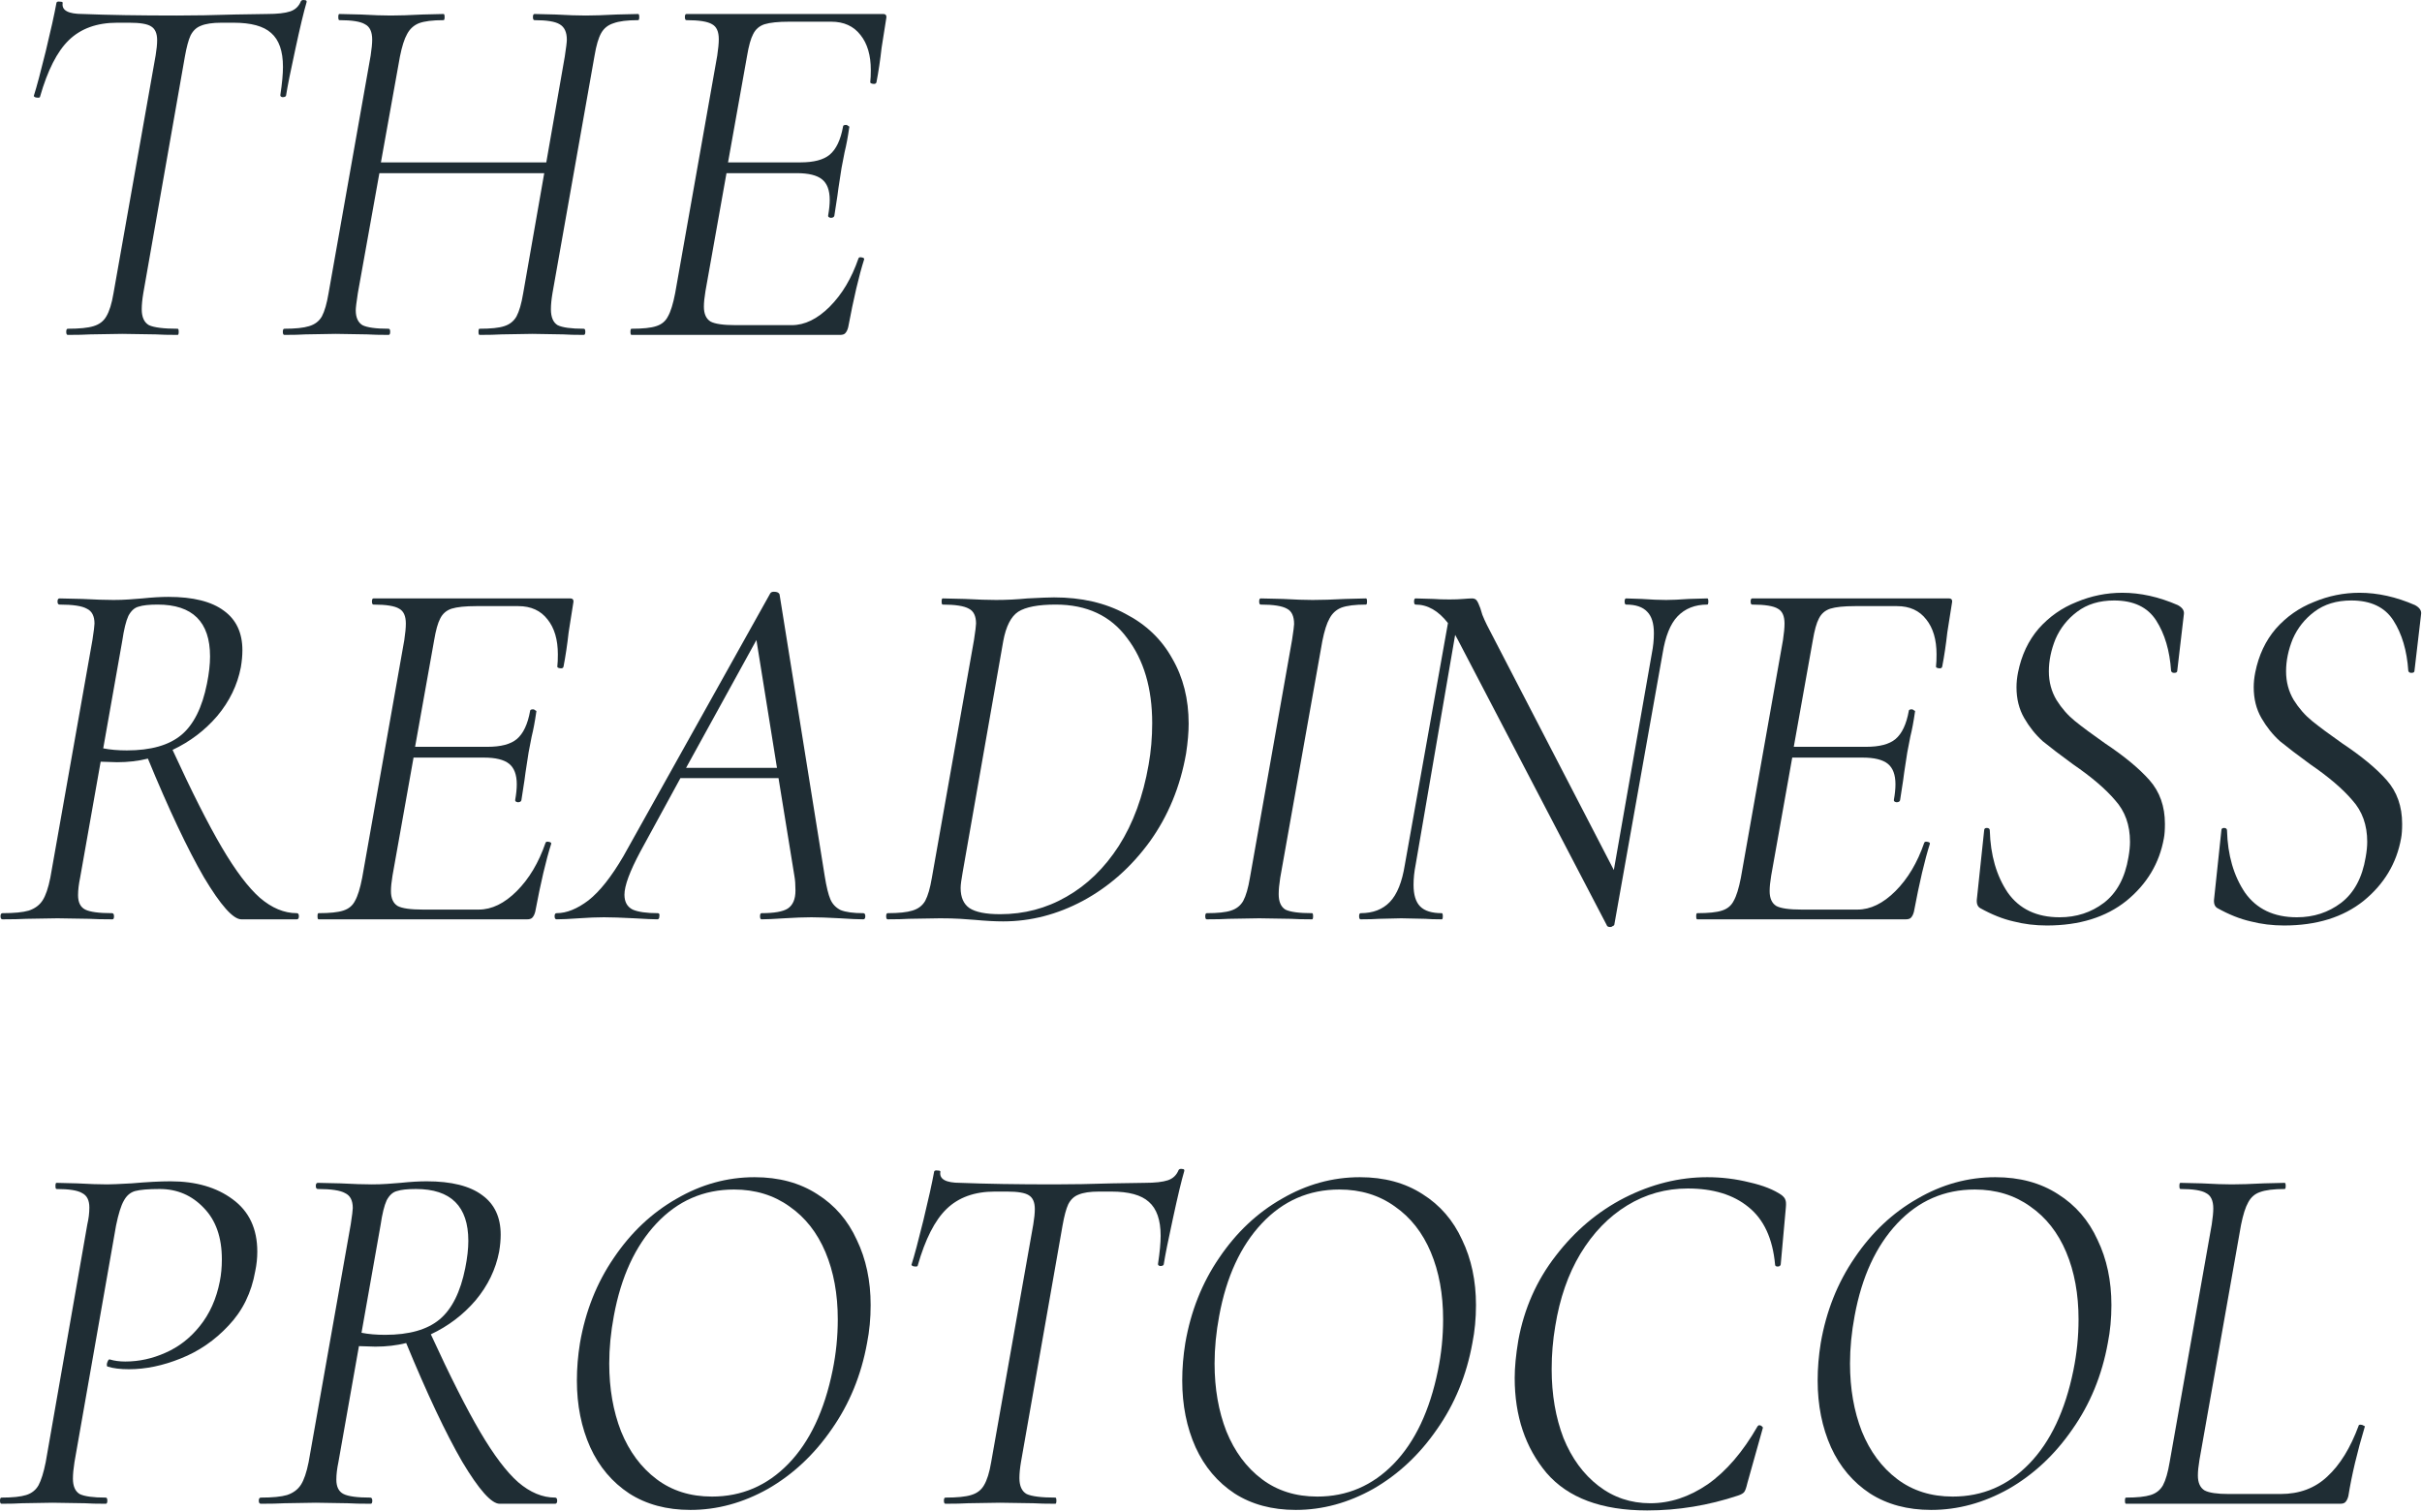
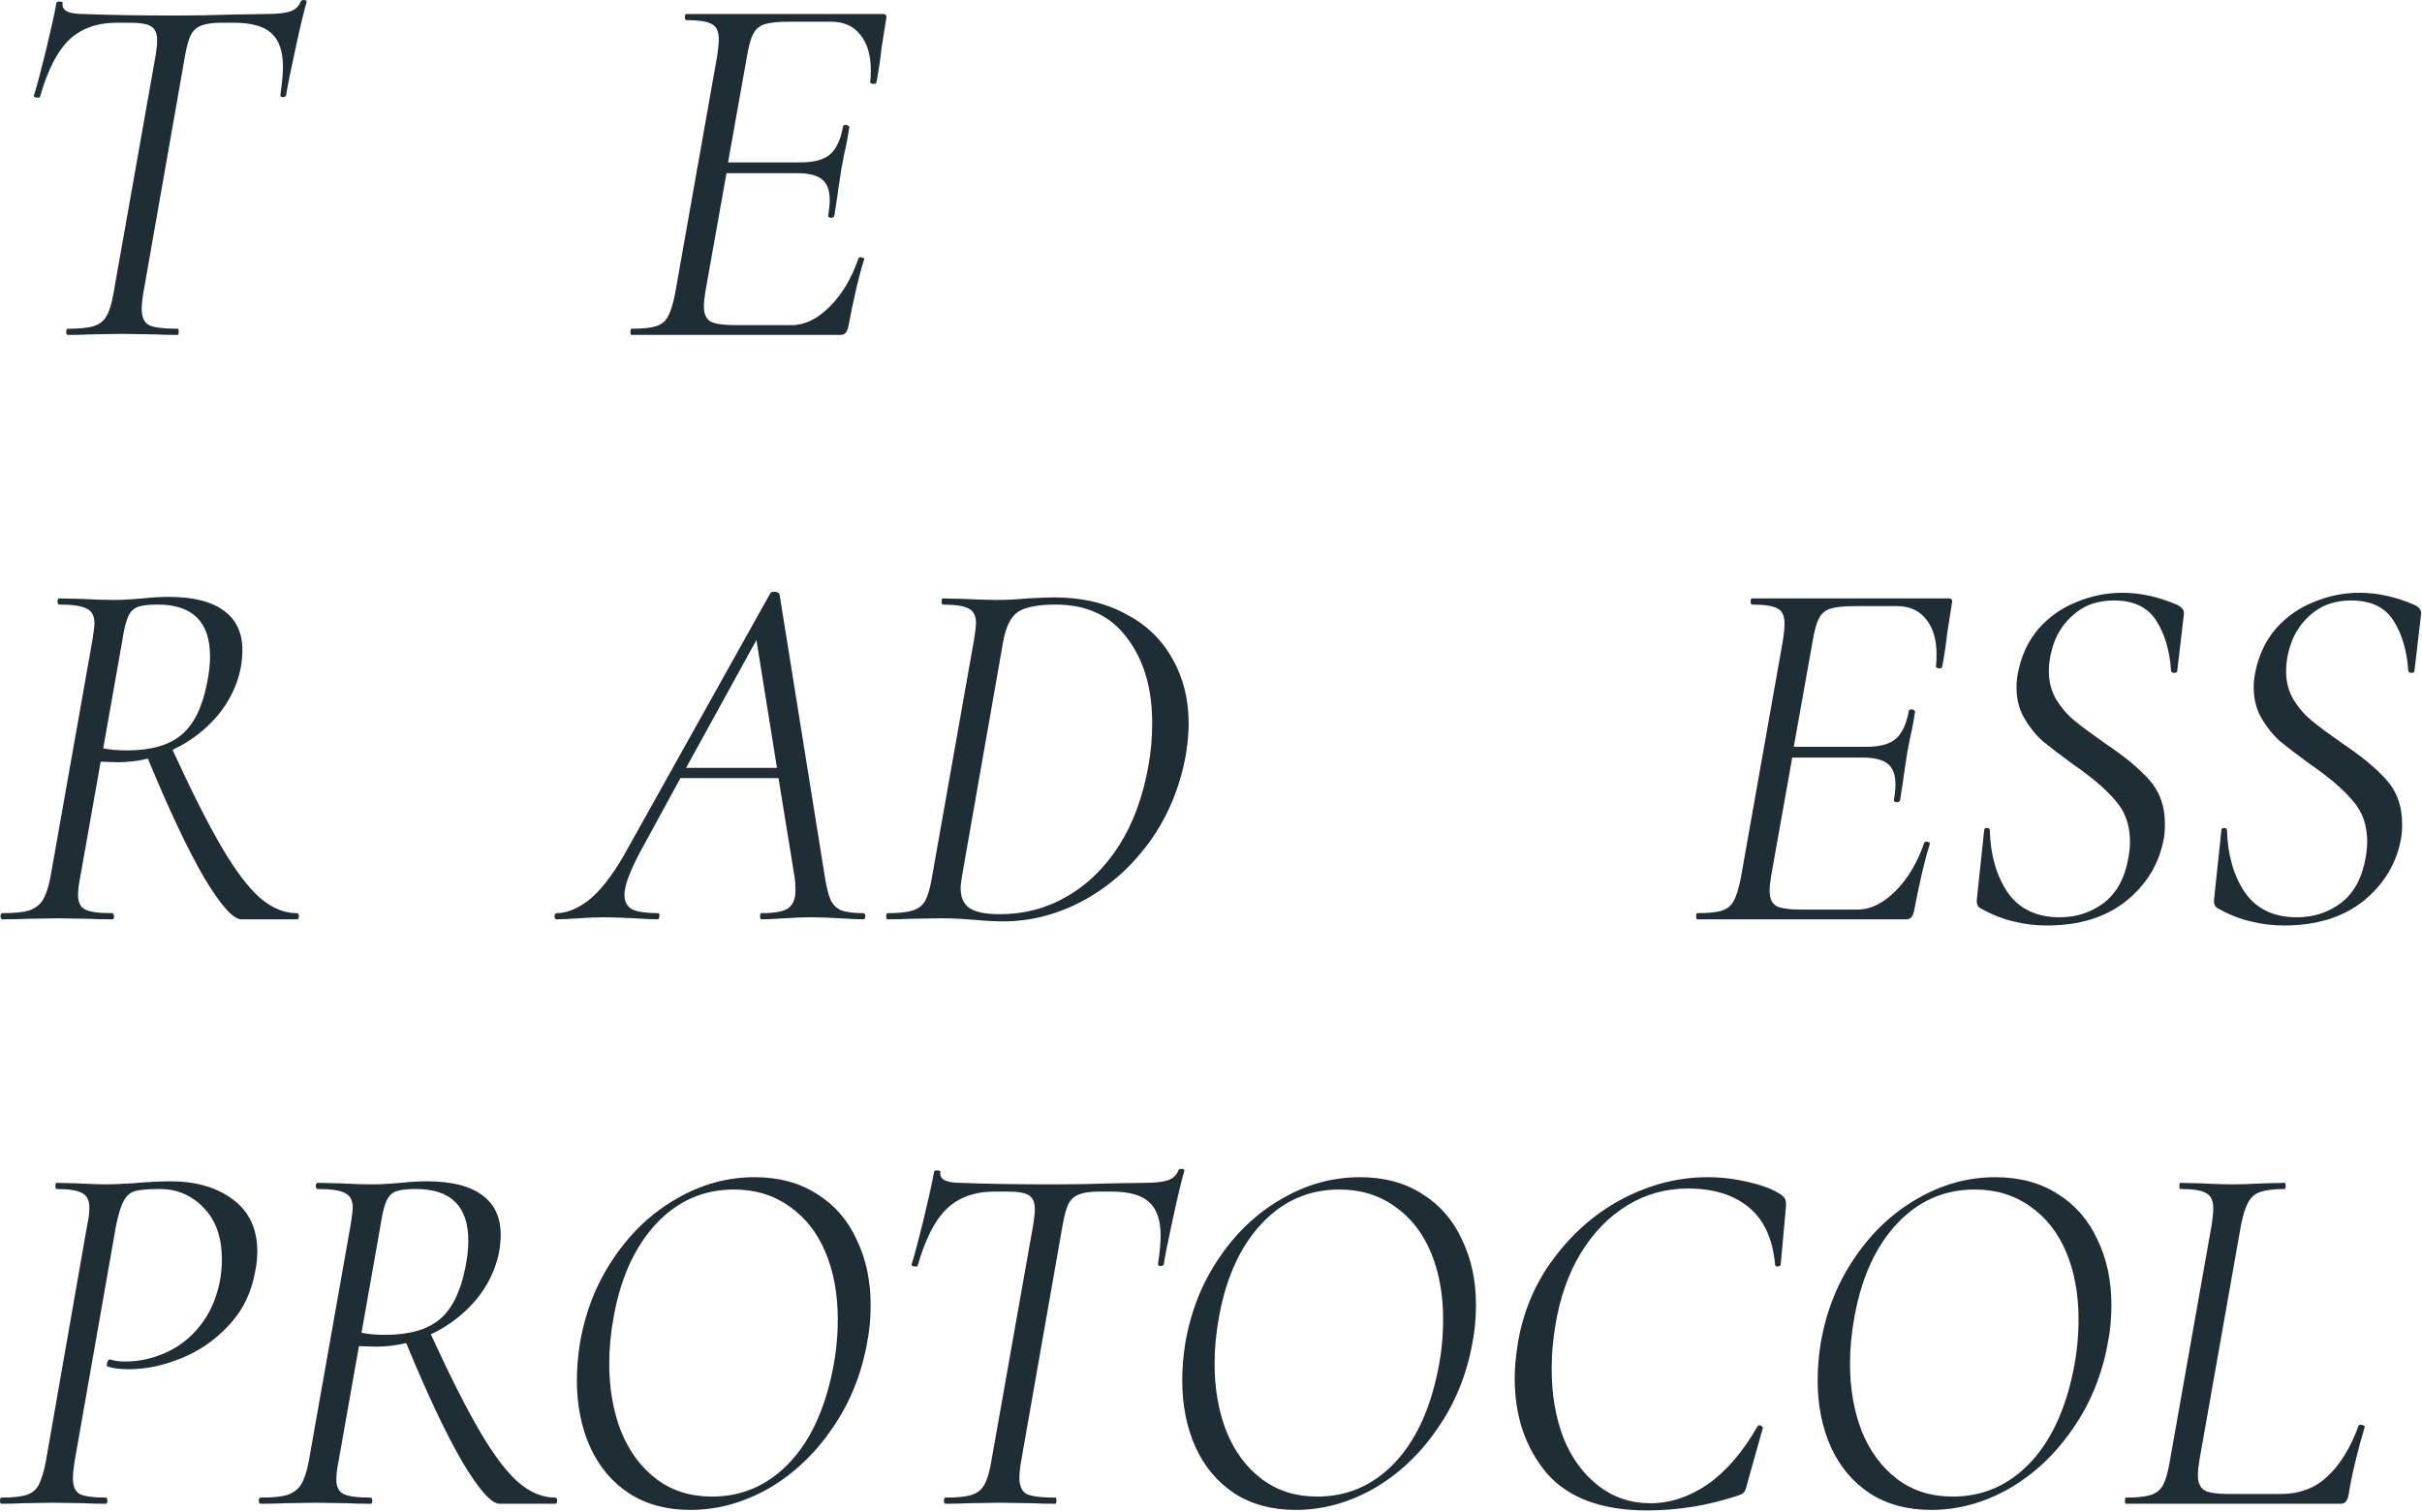
<svg xmlns="http://www.w3.org/2000/svg" width="900" height="562" viewBox="0 0 900 562" fill="none">
  <path d="M790.003 558.896C789.748 558.896 789.621 558.515 789.621 557.751C789.621 556.988 789.748 556.606 790.003 556.606C794.074 556.606 797.127 556.288 799.163 555.652C801.198 555.016 802.725 553.807 803.743 552.026C804.761 550.118 805.588 547.255 806.224 543.439L821.872 455.082C822.254 452.537 822.445 450.565 822.445 449.166C822.445 446.239 821.554 444.331 819.773 443.44C818.119 442.423 814.939 441.914 810.231 441.914C809.977 441.914 809.85 441.532 809.85 440.769C809.85 440.005 809.977 439.624 810.231 439.624L818.247 439.815C822.827 440.069 826.516 440.196 829.315 440.196C832.368 440.196 836.312 440.069 841.147 439.815L848.971 439.624C849.226 439.624 849.353 440.005 849.353 440.769C849.353 441.532 849.226 441.914 848.971 441.914C844.9 441.914 841.847 442.295 839.811 443.059C837.903 443.695 836.44 444.967 835.422 446.876C834.404 448.657 833.513 451.456 832.75 455.272L817.292 542.675C816.911 544.965 816.72 546.874 816.72 548.4C816.72 551.072 817.547 552.917 819.201 553.935C820.855 554.825 823.844 555.27 828.17 555.27H847.444C854.442 555.27 860.23 553.108 864.811 548.782C869.518 544.456 873.398 538.159 876.452 529.889C876.452 529.635 876.706 529.508 877.215 529.508C877.597 529.508 877.978 529.635 878.36 529.889C878.742 530.016 878.869 530.144 878.742 530.271C875.943 539.558 873.907 548.146 872.635 556.034C872.38 557.052 871.999 557.815 871.49 558.324C871.108 558.706 870.472 558.896 869.581 558.896H790.003Z" fill="#1F2D34" />
  <path d="M717.604 561.187C708.825 561.187 701.255 559.151 694.894 555.08C688.533 550.881 683.698 545.156 680.39 537.905C677.083 530.526 675.429 522.256 675.429 513.096C675.429 508.516 675.81 503.872 676.574 499.165C678.609 487.333 682.808 476.773 689.169 467.486C695.53 458.071 703.291 450.756 712.451 445.54C721.611 440.196 731.28 437.525 741.458 437.525C750.491 437.525 758.252 439.624 764.74 443.822C771.228 447.894 776.127 453.555 779.434 460.807C782.869 467.931 784.587 476.01 784.587 485.043C784.587 490.005 784.142 494.712 783.251 499.165C781.088 511.124 776.699 521.811 770.083 531.225C763.595 540.64 755.707 548.019 746.42 553.362C737.132 558.578 727.527 561.187 717.604 561.187ZM725.619 556.225C736.687 556.225 746.165 552.154 754.053 544.011C761.941 535.869 767.412 524.292 770.465 509.279C771.737 503.045 772.373 496.748 772.373 490.386C772.373 480.972 770.847 472.639 767.793 465.387C764.74 458.135 760.287 452.474 754.435 448.402C748.583 444.204 741.712 442.105 733.825 442.105C722.502 442.105 712.896 446.303 705.008 454.7C697.12 463.097 691.841 474.547 689.169 489.05C688.024 495.157 687.451 501.073 687.451 506.798C687.451 516.086 688.914 524.482 691.841 531.989C694.894 539.495 699.283 545.411 705.008 549.736C710.733 554.062 717.603 556.225 725.619 556.225Z" fill="#1F2D34" />
  <path d="M612.087 561.377C595.167 561.377 582.699 556.734 574.683 547.446C566.796 538.032 562.852 526.264 562.852 512.142C562.852 508.198 563.297 503.554 564.187 498.211C566.35 486.379 570.994 475.883 578.118 466.723C585.243 457.435 593.767 450.247 603.69 445.158C613.741 440.069 623.983 437.525 634.415 437.525C639.759 437.525 644.975 438.161 650.064 439.433C655.153 440.578 659.16 442.168 662.086 444.204C662.85 444.84 663.295 445.413 663.422 445.922C663.677 446.43 663.74 447.385 663.613 448.784L661.705 469.967C661.577 470.476 661.196 470.73 660.56 470.73C659.924 470.73 659.605 470.476 659.605 469.967C658.715 460.298 655.407 453.173 649.682 448.593C644.084 444.013 636.578 441.723 627.163 441.723C619.021 441.723 611.515 443.822 604.645 448.021C597.775 452.219 591.986 458.199 587.279 465.959C582.699 473.593 579.582 482.562 577.928 492.867C577.037 498.083 576.592 503.427 576.592 508.897C576.592 518.312 578.055 526.836 580.981 534.469C584.034 541.976 588.36 547.892 593.958 552.217C599.556 556.543 605.981 558.706 613.232 558.706C620.611 558.706 627.736 556.352 634.606 551.645C641.476 546.81 647.646 539.622 653.117 530.08C653.372 529.826 653.562 529.699 653.69 529.699C654.071 529.699 654.389 529.826 654.644 530.08C655.025 530.335 655.153 530.589 655.025 530.844L649.3 551.263C648.919 552.917 648.537 553.998 648.155 554.507C647.774 555.016 647.01 555.461 645.865 555.843C634.797 559.533 623.537 561.377 612.087 561.377Z" fill="#1F2D34" />
  <path d="M481.483 561.187C472.705 561.187 465.135 559.151 458.774 555.08C452.413 550.881 447.578 545.156 444.27 537.905C440.963 530.526 439.309 522.256 439.309 513.096C439.309 508.516 439.69 503.872 440.454 499.165C442.489 487.333 446.688 476.773 453.049 467.486C459.41 458.071 467.171 450.756 476.331 445.54C485.491 440.196 495.16 437.525 505.338 437.525C514.371 437.525 522.131 439.624 528.62 443.822C535.108 447.894 540.006 453.555 543.314 460.807C546.749 467.931 548.467 476.01 548.467 485.043C548.467 490.005 548.022 494.712 547.131 499.165C544.968 511.124 540.579 521.811 533.963 531.225C527.475 540.64 519.587 548.019 510.3 553.362C501.012 558.578 491.407 561.187 481.483 561.187ZM489.499 556.225C500.567 556.225 510.045 552.154 517.933 544.011C525.821 535.869 531.292 524.292 534.345 509.279C535.617 503.045 536.253 496.748 536.253 490.386C536.253 480.972 534.727 472.639 531.673 465.387C528.62 458.135 524.167 452.474 518.315 448.402C512.462 444.204 505.592 442.105 497.704 442.105C486.382 442.105 476.776 446.303 468.888 454.7C461 463.097 455.721 474.547 453.049 489.05C451.904 495.157 451.331 501.073 451.331 506.798C451.331 516.086 452.794 524.482 455.721 531.989C458.774 539.495 463.163 545.411 468.888 549.736C474.613 554.062 481.483 556.225 489.499 556.225Z" fill="#1F2D34" />
  <path d="M351.327 558.896C350.945 558.896 350.754 558.515 350.754 557.751C350.754 556.988 350.945 556.606 351.327 556.606C355.653 556.606 358.833 556.288 360.869 555.652C363.032 555.016 364.622 553.807 365.64 552.026C366.785 550.118 367.675 547.255 368.311 543.439L383.96 455.081C384.342 452.791 384.532 450.883 384.532 449.356C384.532 446.812 383.769 445.094 382.242 444.204C380.843 443.313 378.171 442.868 374.227 442.868H369.647C362.141 442.868 356.162 445.031 351.709 449.356C347.383 453.555 343.821 460.552 341.022 470.348C341.022 470.603 340.767 470.73 340.258 470.73C339.877 470.73 339.495 470.666 339.113 470.539C338.732 470.285 338.605 470.094 338.732 469.967C339.75 466.786 341.213 461.315 343.121 453.555C345.029 445.667 346.365 439.624 347.129 435.425C347.256 435.044 347.701 434.916 348.464 435.044C349.228 435.044 349.546 435.234 349.419 435.616C349.037 438.288 351.518 439.624 356.861 439.624C366.276 440.005 377.917 440.196 391.784 440.196C398.273 440.196 405.461 440.069 413.349 439.815L425.371 439.624C429.188 439.624 432.051 439.306 433.959 438.67C435.867 438.033 437.203 436.761 437.967 434.853C438.221 434.471 438.666 434.344 439.302 434.471C439.939 434.471 440.193 434.726 440.066 435.235C439.048 438.67 437.649 444.522 435.867 452.791C434.086 460.934 432.941 466.659 432.432 469.967C432.305 470.348 431.86 470.539 431.096 470.539C430.46 470.412 430.206 470.094 430.333 469.585C430.969 465.387 431.287 461.952 431.287 459.28C431.287 453.428 429.824 449.229 426.898 446.685C424.099 444.14 419.455 442.868 412.967 442.868H408.387C405.079 442.868 402.535 443.25 400.754 444.013C399.1 444.649 397.827 445.858 396.937 447.639C396.173 449.293 395.474 451.901 394.838 455.463L379.38 543.439C378.998 545.729 378.807 547.701 378.807 549.355C378.807 552.281 379.698 554.253 381.479 555.27C383.387 556.161 386.95 556.606 392.166 556.606C392.42 556.606 392.548 556.988 392.548 557.751C392.548 558.515 392.42 558.896 392.166 558.896C388.731 558.896 385.996 558.833 383.96 558.705L371.556 558.515L359.724 558.705C357.688 558.833 354.889 558.896 351.327 558.896Z" fill="#1F2D34" />
  <path d="M256.543 561.187C247.764 561.187 240.194 559.151 233.833 555.08C227.472 550.881 222.637 545.156 219.33 537.905C216.022 530.526 214.368 522.256 214.368 513.096C214.368 508.516 214.75 503.872 215.513 499.165C217.549 487.333 221.747 476.773 228.108 467.486C234.469 458.071 242.23 450.756 251.39 445.54C260.55 440.196 270.219 437.525 280.397 437.525C289.43 437.525 297.191 439.624 303.679 443.822C310.168 447.894 315.066 453.555 318.374 460.807C321.809 467.931 323.526 476.01 323.526 485.043C323.526 490.005 323.081 494.712 322.19 499.165C320.028 511.124 315.638 521.811 309.023 531.225C302.534 540.64 294.646 548.019 285.359 553.362C276.072 558.578 266.466 561.187 256.543 561.187ZM264.558 556.225C275.626 556.225 285.105 552.154 292.992 544.011C300.88 535.869 306.351 524.292 309.404 509.279C310.677 503.045 311.313 496.748 311.313 490.386C311.313 480.972 309.786 472.639 306.733 465.387C303.679 458.135 299.226 452.474 293.374 448.402C287.522 444.204 280.652 442.105 272.764 442.105C261.441 442.105 251.835 446.303 243.948 454.7C236.06 463.097 230.78 474.547 228.108 489.05C226.963 495.157 226.391 501.073 226.391 506.798C226.391 516.086 227.854 524.482 230.78 531.989C233.833 539.495 238.222 545.411 243.948 549.736C249.673 554.062 256.543 556.225 264.558 556.225Z" fill="#1F2D34" />
  <path d="M206.28 556.607C206.789 556.607 207.044 556.988 207.044 557.752C207.044 558.515 206.789 558.897 206.28 558.897H185.67C182.617 558.897 177.973 553.68 171.739 543.248C165.632 532.688 158.698 517.994 150.938 499.165C147.375 500.055 143.559 500.501 139.488 500.501L133.381 500.31L125.747 543.439C125.238 545.856 124.984 548.019 124.984 549.927C124.984 552.599 125.875 554.38 127.656 555.271C129.437 556.161 132.745 556.607 137.579 556.607C138.088 556.607 138.343 556.988 138.343 557.752C138.343 558.515 138.152 558.897 137.77 558.897C134.081 558.897 131.218 558.833 129.182 558.706L117.351 558.515L105.71 558.706C103.547 558.833 100.621 558.897 96.931 558.897C96.422 558.897 96.168 558.515 96.168 557.752C96.168 556.988 96.422 556.607 96.931 556.607C101.257 556.607 104.501 556.289 106.664 555.652C108.954 554.889 110.671 553.617 111.816 551.836C112.961 550.055 113.915 547.256 114.679 543.439L130.327 455.082C130.836 451.774 131.091 449.738 131.091 448.975C131.091 446.176 130.137 444.331 128.228 443.441C126.447 442.423 123.076 441.914 118.114 441.914C117.605 441.914 117.351 441.532 117.351 440.769C117.351 440.006 117.605 439.624 118.114 439.624L126.511 439.815C131.345 440.069 135.226 440.197 138.152 440.197C140.187 440.197 142.096 440.133 143.877 440.006C145.785 439.878 147.439 439.751 148.838 439.624C152.528 439.242 155.772 439.052 158.571 439.052C167.731 439.052 174.601 440.769 179.181 444.204C183.762 447.512 186.052 452.41 186.052 458.898C186.052 460.807 185.861 462.906 185.479 465.196C184.207 471.812 181.281 477.855 176.701 483.326C172.121 488.669 166.586 492.867 160.098 495.921C167.222 511.442 173.329 523.528 178.418 532.18C183.507 540.831 188.214 547.065 192.54 550.881C196.993 554.698 201.573 556.607 206.28 556.607ZM134.335 495.348C136.879 495.857 139.806 496.112 143.113 496.112C152.019 496.112 158.762 494.203 163.342 490.386C167.922 486.57 171.103 480.209 172.884 471.303C173.647 467.486 174.029 464.115 174.029 461.189C174.029 448.339 167.54 441.914 154.564 441.914C151.383 441.914 149.029 442.169 147.503 442.677C145.976 443.059 144.704 444.204 143.686 446.112C142.795 448.021 142.032 451.138 141.396 455.463L134.335 495.348Z" fill="#1F2D34" />
  <path d="M0.572 558.897C0.191 558.897 -0 558.515 -0 557.752C-0 556.988 0.191 556.607 0.572 556.607C4.643 556.607 7.697 556.289 9.732 555.652C11.768 555.016 13.295 553.808 14.312 552.027C15.33 550.118 16.221 547.256 16.984 543.439L32.442 455.082C32.951 452.919 33.205 450.82 33.205 448.784C33.205 446.112 32.315 444.331 30.534 443.441C28.88 442.423 25.699 441.914 20.992 441.914C20.737 441.914 20.61 441.532 20.61 440.769C20.61 440.006 20.737 439.624 20.992 439.624L28.625 439.815C33.205 440.069 36.958 440.197 39.885 440.197C41.284 440.197 44.274 440.069 48.854 439.815C54.706 439.306 59.541 439.052 63.357 439.052C72.772 439.052 80.469 441.278 86.448 445.731C92.555 450.184 95.609 456.672 95.609 465.196C95.609 467.613 95.354 470.031 94.845 472.448C93.446 480.463 90.138 487.206 84.922 492.677C79.833 498.147 73.917 502.218 67.174 504.89C60.558 507.562 54.134 508.898 47.9 508.898C44.719 508.898 42.111 508.579 40.075 507.943C39.821 507.943 39.694 507.689 39.694 507.18C39.694 506.798 39.821 506.353 40.075 505.844C40.33 505.335 40.584 505.144 40.839 505.272C42.493 505.781 44.401 506.035 46.564 506.035C51.653 506.035 56.614 504.954 61.449 502.791C66.411 500.628 70.673 497.32 74.235 492.867C77.924 488.287 80.405 482.753 81.678 476.265C82.186 473.72 82.441 470.985 82.441 468.059C82.441 459.916 80.215 453.555 75.762 448.975C71.309 444.268 65.838 441.914 59.35 441.914C55.151 441.914 52.098 442.169 50.19 442.677C48.408 443.186 47.009 444.395 45.991 446.303C44.974 448.084 44.019 451.138 43.129 455.463L27.671 543.439C27.289 545.856 27.099 547.892 27.099 549.546C27.099 552.345 27.925 554.253 29.579 555.271C31.36 556.161 34.605 556.607 39.312 556.607C39.694 556.607 39.885 556.988 39.885 557.752C39.885 558.515 39.694 558.897 39.312 558.897C36.004 558.897 33.396 558.833 31.488 558.706L19.465 558.515L8.206 558.706C6.297 558.833 3.753 558.897 0.572 558.897Z" fill="#1F2D34" />
  <path d="M848.727 343.975C844.402 343.975 840.267 343.466 836.323 342.448C832.379 341.557 828.244 339.903 823.919 337.486C822.901 336.85 822.519 335.641 822.774 333.86L825.445 308.67C825.445 308.034 825.763 307.716 826.399 307.716C827.163 307.716 827.544 308.034 827.544 308.67C827.799 317.83 830.025 325.527 834.224 331.761C838.549 337.868 844.974 340.921 853.498 340.921C859.732 340.921 865.203 339.14 869.91 335.578C874.745 331.888 877.798 326.227 879.07 318.593C879.452 316.431 879.643 314.522 879.643 312.868C879.643 306.634 877.798 301.482 874.108 297.411C870.546 293.212 865.33 288.759 858.46 284.052C853.753 280.617 850 277.754 847.201 275.464C844.529 273.047 842.239 270.185 840.331 266.877C838.422 263.569 837.468 259.752 837.468 255.427C837.468 253.646 837.659 251.801 838.04 249.892C839.313 243.531 841.857 238.124 845.674 233.671C849.618 229.218 854.325 225.911 859.796 223.748C865.266 221.458 870.928 220.313 876.78 220.313C883.523 220.313 890.393 221.839 897.39 224.893C899.044 225.783 899.808 226.865 899.681 228.137L897.2 249.32C897.2 249.829 896.818 250.083 896.055 250.083C895.419 250.083 895.037 249.829 894.91 249.32C894.401 241.814 892.556 235.58 889.375 230.618C886.195 225.656 880.979 223.175 873.727 223.175C868.256 223.175 863.676 224.575 859.987 227.374C856.424 230.045 853.753 233.417 851.972 237.488C850.318 241.559 849.491 245.567 849.491 249.511C849.491 253.455 850.445 257.017 852.353 260.198C854.262 263.251 856.552 265.859 859.223 268.022C861.895 270.185 865.584 272.92 870.292 276.228C877.544 281.062 883.078 285.642 886.895 289.968C890.711 294.294 892.62 299.701 892.62 306.189C892.62 308.479 892.492 310.26 892.238 311.532C890.584 320.82 885.94 328.581 878.307 334.814C870.673 340.921 860.814 343.975 848.727 343.975Z" fill="#1F2D34" />
  <path d="M760.578 343.975C756.253 343.975 752.118 343.466 748.174 342.448C744.23 341.557 740.095 339.903 735.77 337.486C734.752 336.85 734.37 335.641 734.625 333.86L737.296 308.67C737.296 308.034 737.614 307.716 738.251 307.716C739.014 307.716 739.396 308.034 739.396 308.67C739.65 317.83 741.876 325.527 746.075 331.761C750.4 337.868 756.825 340.921 765.349 340.921C771.583 340.921 777.054 339.14 781.761 335.578C786.596 331.888 789.649 326.227 790.921 318.593C791.303 316.431 791.494 314.522 791.494 312.868C791.494 306.634 789.649 301.482 785.96 297.411C782.397 293.212 777.181 288.759 770.311 284.052C765.604 280.617 761.851 277.754 759.052 275.464C756.38 273.047 754.09 270.185 752.182 266.877C750.273 263.569 749.319 259.752 749.319 255.427C749.319 253.646 749.51 251.801 749.892 249.892C751.164 243.531 753.708 238.124 757.525 233.671C761.469 229.218 766.176 225.911 771.647 223.748C777.118 221.458 782.779 220.313 788.631 220.313C795.374 220.313 802.244 221.839 809.242 224.893C810.895 225.783 811.659 226.865 811.532 228.137L809.051 249.32C809.051 249.829 808.669 250.083 807.906 250.083C807.27 250.083 806.888 249.829 806.761 249.32C806.252 241.814 804.407 235.58 801.227 230.618C798.046 225.656 792.83 223.175 785.578 223.175C780.107 223.175 775.527 224.575 771.838 227.374C768.275 230.045 765.604 233.417 763.823 237.488C762.169 241.559 761.342 245.567 761.342 249.511C761.342 253.455 762.296 257.017 764.204 260.198C766.113 263.251 768.403 265.859 771.074 268.022C773.746 270.185 777.436 272.92 782.143 276.228C789.395 281.062 794.929 285.642 798.746 289.968C802.562 294.294 804.471 299.701 804.471 306.189C804.471 308.479 804.343 310.26 804.089 311.532C802.435 320.82 797.791 328.581 790.158 334.814C782.525 340.921 772.665 343.975 760.578 343.975Z" fill="#1F2D34" />
  <path d="M724.188 222.412C725.206 222.412 725.587 222.985 725.333 224.13L723.615 235.007C723.106 239.587 722.47 243.849 721.707 247.793C721.58 248.302 721.134 248.493 720.371 248.366C719.608 248.239 719.29 247.984 719.417 247.603C719.544 246.585 719.608 245.122 719.608 243.213C719.608 237.743 718.336 233.417 715.791 230.236C713.247 226.929 709.621 225.275 704.913 225.275H689.265C685.194 225.275 682.14 225.593 680.105 226.229C678.196 226.865 676.797 228.074 675.906 229.855C675.016 231.509 674.252 234.244 673.616 238.061L666.555 277.564H693.463C698.425 277.564 702.051 276.61 704.341 274.701C706.758 272.666 708.412 269.167 709.303 264.205C709.303 263.824 709.684 263.633 710.448 263.633C710.702 263.633 710.956 263.76 711.211 264.015C711.593 264.142 711.72 264.333 711.593 264.587C711.084 268.149 710.511 271.203 709.875 273.747L708.73 279.663L707.585 287.106C707.585 287.487 707.076 290.922 706.058 297.411C705.931 297.92 705.486 298.174 704.722 298.174C703.959 298.047 703.641 297.729 703.768 297.22C704.15 295.057 704.341 293.149 704.341 291.495C704.341 287.933 703.387 285.388 701.478 283.861C699.57 282.335 696.453 281.571 692.127 281.571H665.983L658.159 325.464C657.777 327.754 657.586 329.662 657.586 331.189C657.586 333.861 658.413 335.705 660.067 336.723C661.721 337.614 664.838 338.059 669.418 338.059H690.219C695.053 338.059 699.761 335.769 704.341 331.189C708.921 326.609 712.483 320.629 715.028 313.25C715.155 312.869 715.537 312.741 716.173 312.869C716.936 312.996 717.254 313.25 717.127 313.632C715.218 319.611 713.246 328.008 711.211 338.822C710.956 339.84 710.575 340.603 710.066 341.112C709.684 341.494 709.048 341.685 708.158 341.685H630.678C630.424 341.685 630.296 341.303 630.296 340.54C630.296 339.776 630.424 339.395 630.678 339.395C634.876 339.395 637.93 339.077 639.838 338.441C641.874 337.804 643.337 336.596 644.227 334.815C645.245 333.034 646.136 330.171 646.899 326.227L662.548 237.87C662.929 235.325 663.12 233.29 663.12 231.763C663.12 228.964 662.293 227.12 660.639 226.229C658.985 225.211 655.805 224.702 651.098 224.702C650.716 224.702 650.525 224.321 650.525 223.557C650.525 222.794 650.716 222.412 651.098 222.412H724.188Z" fill="#1F2D34" />
-   <path d="M634.425 222.412C634.679 222.412 634.807 222.794 634.807 223.557C634.807 224.321 634.679 224.702 634.425 224.702C629.845 224.702 626.155 226.165 623.357 229.091C620.685 231.89 618.84 236.47 617.822 242.832L599.884 343.593C599.884 343.848 599.693 344.038 599.311 344.166C599.057 344.42 598.739 344.547 598.357 344.547C597.594 344.547 597.148 344.293 597.021 343.784L541.869 238.061L540.724 235.962L526.03 321.456C525.521 324.001 525.267 326.482 525.267 328.899C525.267 332.588 526.094 335.26 527.748 336.914C529.402 338.568 532.073 339.395 535.763 339.395C536.017 339.395 536.144 339.776 536.144 340.54C536.144 341.303 536.017 341.685 535.763 341.685C533.091 341.685 531.055 341.621 529.656 341.494L520.687 341.303L512.481 341.494C510.827 341.621 508.537 341.685 505.611 341.685C505.229 341.685 505.038 341.303 505.038 340.54C505.038 339.776 505.229 339.395 505.611 339.395C510.191 339.395 513.817 337.995 516.488 335.196C519.16 332.397 521.005 327.817 522.023 321.456L538.053 231.572C534.49 226.992 530.483 224.702 526.03 224.702C525.648 224.702 525.458 224.321 525.458 223.557C525.458 222.794 525.648 222.412 526.03 222.412L532.709 222.603C534.236 222.73 536.208 222.794 538.625 222.794C540.661 222.794 542.378 222.73 543.778 222.603C545.305 222.476 546.386 222.412 547.022 222.412C547.785 222.412 548.358 222.667 548.74 223.176C549.121 223.684 549.567 224.639 550.075 226.038C550.203 226.42 550.457 227.247 550.839 228.519C551.348 229.791 551.92 231.063 552.556 232.336L599.693 323.365L613.815 242.832C614.324 240.287 614.578 237.806 614.578 235.389C614.578 231.7 613.751 229.028 612.097 227.374C610.443 225.593 607.835 224.702 604.273 224.702C603.891 224.702 603.7 224.321 603.7 223.557C603.7 222.794 603.891 222.412 604.273 222.412L609.998 222.603C613.56 222.858 616.614 222.985 619.158 222.985C621.194 222.985 623.993 222.858 627.555 222.603L634.425 222.412Z" fill="#1F2D34" />
-   <path d="M448.436 341.685C448.054 341.685 447.863 341.303 447.863 340.54C447.863 339.776 448.054 339.395 448.436 339.395C452.507 339.395 455.497 339.077 457.405 338.441C459.441 337.804 460.967 336.596 461.985 334.815C463.003 332.906 463.83 330.044 464.466 326.227L480.115 237.87C480.623 234.562 480.878 232.59 480.878 231.954C480.878 229.028 479.987 227.12 478.206 226.229C476.425 225.211 473.181 224.702 468.474 224.702C468.092 224.702 467.901 224.321 467.901 223.557C467.901 222.794 468.092 222.412 468.474 222.412L476.68 222.603C481.26 222.858 484.949 222.985 487.748 222.985C491.056 222.985 495.127 222.858 499.962 222.603L507.595 222.412C507.849 222.412 507.977 222.794 507.977 223.557C507.977 224.321 507.849 224.702 507.595 224.702C503.524 224.702 500.47 225.084 498.435 225.847C496.527 226.611 495.063 227.946 494.046 229.855C493.028 231.636 492.137 234.435 491.374 238.252L475.725 326.227C475.344 328.644 475.153 330.68 475.153 332.334C475.153 335.133 475.98 337.041 477.634 338.059C479.415 338.949 482.723 339.395 487.557 339.395C487.812 339.395 487.939 339.776 487.939 340.54C487.939 341.303 487.812 341.685 487.557 341.685C484.249 341.685 481.641 341.621 479.733 341.494L467.901 341.303L456.642 341.494C454.733 341.621 451.998 341.685 448.436 341.685Z" fill="#1F2D34" />
  <path d="M372.806 342.448C369.752 342.448 366.19 342.257 362.119 341.875C360.719 341.748 358.938 341.621 356.775 341.493C354.613 341.366 352.132 341.303 349.333 341.303L337.692 341.493C335.783 341.621 333.175 341.684 329.867 341.684C329.486 341.684 329.295 341.303 329.295 340.539C329.295 339.776 329.486 339.394 329.867 339.394C333.939 339.394 336.992 339.076 339.028 338.44C341.19 337.804 342.781 336.595 343.798 334.814C344.816 332.906 345.643 330.043 346.279 326.227L361.928 237.869C362.437 234.562 362.691 232.526 362.691 231.763C362.691 228.964 361.801 227.119 360.02 226.228C358.238 225.211 354.994 224.702 350.287 224.702C350.032 224.702 349.905 224.32 349.905 223.557C349.905 222.793 350.032 222.412 350.287 222.412L358.493 222.602C363.327 222.857 367.208 222.984 370.134 222.984C373.951 222.984 377.831 222.793 381.775 222.412C386.609 222.157 389.917 222.03 391.698 222.03C401.876 222.03 410.718 224.066 418.225 228.137C425.858 232.081 431.647 237.615 435.591 244.739C439.662 251.737 441.697 259.816 441.697 268.976C441.697 272.156 441.379 275.846 440.743 280.044C438.58 292.385 434.064 303.326 427.194 312.868C420.324 322.283 412.054 329.598 402.385 334.814C392.843 339.903 382.984 342.448 372.806 342.448ZM371.661 339.776C380.566 339.776 388.772 337.613 396.278 333.287C403.912 328.962 410.4 322.664 415.744 314.395C421.087 305.998 424.777 295.947 426.812 284.243C427.703 279.281 428.148 274.128 428.148 268.785C428.148 255.808 425.031 245.248 418.797 237.106C412.69 228.836 403.848 224.702 392.271 224.702C385.782 224.702 381.139 225.592 378.34 227.373C375.668 229.155 373.823 232.78 372.806 238.251L357.73 324.127C357.221 326.926 356.966 328.898 356.966 330.043C356.966 333.478 358.048 335.959 360.21 337.486C362.5 339.013 366.317 339.776 371.661 339.776Z" fill="#1F2D34" />
  <path d="M320.78 339.394C321.289 339.394 321.544 339.776 321.544 340.539C321.544 341.303 321.289 341.684 320.78 341.684C318.872 341.684 316.009 341.557 312.193 341.303C307.612 341.048 304.05 340.921 301.506 340.921C298.834 340.921 295.463 341.048 291.391 341.303C287.575 341.557 284.776 341.684 282.995 341.684C282.613 341.684 282.422 341.303 282.422 340.539C282.422 339.776 282.613 339.394 282.995 339.394C287.702 339.394 290.946 338.822 292.727 337.677C294.636 336.405 295.59 334.178 295.59 330.998C295.59 328.835 295.463 327.054 295.208 325.654L289.292 289.204H252.842L237.957 316.494C234.013 323.873 232.041 329.216 232.041 332.524C232.041 335.196 233.059 337.041 235.095 338.058C237.13 338.949 240.247 339.394 244.446 339.394C244.955 339.394 245.145 339.776 245.018 340.539C245.018 341.303 244.764 341.684 244.255 341.684C242.855 341.684 239.993 341.557 235.667 341.303C230.833 341.048 227.08 340.921 224.408 340.921C221.736 340.921 218.619 341.048 215.057 341.303C211.495 341.557 208.759 341.684 206.851 341.684C206.342 341.684 206.088 341.303 206.088 340.539C206.088 339.776 206.342 339.394 206.851 339.394C210.54 339.394 214.484 337.804 218.683 334.623C222.881 331.316 227.207 325.845 231.66 318.212L286.239 220.503C286.493 220.122 286.939 219.931 287.575 219.931C288.72 219.931 289.419 220.249 289.674 220.885L306.467 325.654C307.104 329.598 307.803 332.461 308.567 334.242C309.33 336.023 310.602 337.359 312.383 338.249C314.292 339.013 317.091 339.394 320.78 339.394ZM254.942 285.388H288.72L281.086 237.869L254.942 285.388Z" fill="#1F2D34" />
-   <path d="M211.877 222.412C212.895 222.412 213.276 222.985 213.022 224.13L211.304 235.007C210.796 239.587 210.159 243.849 209.396 247.793C209.269 248.302 208.824 248.493 208.06 248.366C207.297 248.239 206.979 247.984 207.106 247.603C207.233 246.585 207.297 245.122 207.297 243.213C207.297 237.743 206.025 233.417 203.48 230.236C200.936 226.929 197.31 225.275 192.603 225.275H176.954C172.883 225.275 169.829 225.593 167.794 226.229C165.885 226.865 164.486 228.074 163.595 229.855C162.705 231.509 161.942 234.244 161.305 238.061L154.244 277.564H181.152C186.114 277.564 189.74 276.61 192.03 274.701C194.447 272.666 196.101 269.167 196.992 264.205C196.992 263.824 197.373 263.633 198.137 263.633C198.391 263.633 198.646 263.76 198.9 264.015C199.282 264.142 199.409 264.333 199.282 264.587C198.773 268.149 198.2 271.203 197.564 273.747L196.419 279.663L195.274 287.106C195.274 287.487 194.765 290.922 193.748 297.411C193.62 297.92 193.175 298.174 192.412 298.174C191.648 298.047 191.33 297.729 191.458 297.22C191.839 295.057 192.03 293.149 192.03 291.495C192.03 287.933 191.076 285.388 189.167 283.861C187.259 282.335 184.142 281.571 179.817 281.571H153.672L145.848 325.464C145.466 327.754 145.275 329.662 145.275 331.189C145.275 333.861 146.102 335.705 147.756 336.723C149.41 337.614 152.527 338.059 157.107 338.059H177.908C182.743 338.059 187.45 335.769 192.03 331.189C196.61 326.609 200.172 320.629 202.717 313.25C202.844 312.869 203.226 312.741 203.862 312.869C204.625 312.996 204.943 313.25 204.816 313.632C202.908 319.611 200.936 328.008 198.9 338.822C198.646 339.84 198.264 340.603 197.755 341.112C197.373 341.494 196.737 341.685 195.847 341.685H118.367C118.113 341.685 117.986 341.303 117.986 340.54C117.986 339.776 118.113 339.395 118.367 339.395C122.566 339.395 125.619 339.077 127.527 338.441C129.563 337.804 131.026 336.596 131.917 334.815C132.934 333.034 133.825 330.171 134.588 326.227L150.237 237.87C150.619 235.325 150.809 233.29 150.809 231.763C150.809 228.964 149.982 227.12 148.329 226.229C146.675 225.211 143.494 224.702 138.787 224.702C138.405 224.702 138.214 224.321 138.214 223.557C138.214 222.794 138.405 222.412 138.787 222.412H211.877Z" fill="#1F2D34" />
  <path d="M110.303 339.395C110.812 339.395 111.066 339.776 111.066 340.54C111.066 341.303 110.812 341.685 110.303 341.685H89.693C86.639 341.685 81.996 336.469 75.762 326.036C69.655 315.477 62.721 300.782 54.961 281.953C51.398 282.844 47.582 283.289 43.511 283.289L37.404 283.098L29.77 326.227C29.261 328.644 29.007 330.807 29.007 332.715C29.007 335.387 29.898 337.168 31.679 338.059C33.46 338.949 36.768 339.395 41.602 339.395C42.111 339.395 42.365 339.776 42.365 340.54C42.365 341.303 42.175 341.685 41.793 341.685C38.103 341.685 35.241 341.621 33.205 341.494L21.373 341.303L9.732 341.494C7.57 341.621 4.644 341.685 0.954 341.685C0.445 341.685 0.191 341.303 0.191 340.54C0.191 339.776 0.445 339.395 0.954 339.395C5.28 339.395 8.524 339.077 10.687 338.44C12.977 337.677 14.694 336.405 15.839 334.624C16.984 332.843 17.938 330.044 18.702 326.227L34.35 237.87C34.859 234.562 35.114 232.526 35.114 231.763C35.114 228.964 34.16 227.119 32.251 226.229C30.47 225.211 27.099 224.702 22.137 224.702C21.628 224.702 21.373 224.32 21.373 223.557C21.373 222.794 21.628 222.412 22.137 222.412L30.534 222.603C35.368 222.857 39.248 222.985 42.175 222.985C44.21 222.985 46.119 222.921 47.9 222.794C49.808 222.667 51.462 222.539 52.861 222.412C56.551 222.03 59.795 221.84 62.594 221.84C71.754 221.84 78.624 223.557 83.204 226.992C87.784 230.3 90.075 235.198 90.075 241.687C90.075 243.595 89.884 245.694 89.502 247.984C88.23 254.6 85.304 260.643 80.724 266.114C76.144 271.457 70.609 275.655 64.121 278.709C71.245 294.23 77.352 306.316 82.441 314.968C87.53 323.619 92.237 329.853 96.563 333.67C101.016 337.486 105.596 339.395 110.303 339.395ZM38.358 278.136C40.902 278.645 43.828 278.9 47.136 278.9C56.042 278.9 62.785 276.991 67.365 273.175C71.945 269.358 75.126 262.997 76.907 254.091C77.67 250.274 78.052 246.903 78.052 243.977C78.052 231.127 71.563 224.702 58.587 224.702C55.406 224.702 53.052 224.957 51.526 225.465C49.999 225.847 48.727 226.992 47.709 228.901C46.818 230.809 46.055 233.926 45.419 238.251L38.358 278.136Z" fill="#1F2D34" />
  <path d="M328.165 5.2C329.183 5.2 329.565 5.773 329.31 6.918L327.593 17.796C327.084 22.376 326.448 26.638 325.684 30.581C325.557 31.09 325.112 31.281 324.348 31.154C323.585 31.027 323.267 30.772 323.394 30.391C323.521 29.373 323.585 27.91 323.585 26.002C323.585 20.531 322.313 16.205 319.768 13.025C317.224 9.717 313.598 8.063 308.891 8.063H293.242C289.171 8.063 286.118 8.381 284.082 9.017C282.174 9.653 280.774 10.862 279.884 12.643C278.993 14.297 278.23 17.032 277.593 20.849L270.533 60.352H297.44C302.402 60.352 306.028 59.398 308.318 57.489C310.735 55.454 312.389 51.955 313.28 46.993C313.28 46.612 313.662 46.421 314.425 46.421C314.679 46.421 314.934 46.548 315.188 46.803C315.57 46.93 315.697 47.121 315.57 47.375C315.061 50.937 314.488 53.991 313.852 56.535L312.707 62.451L311.562 69.894C311.562 70.275 311.053 73.71 310.036 80.199C309.908 80.708 309.463 80.962 308.7 80.962C307.936 80.835 307.618 80.517 307.746 80.008C308.127 77.845 308.318 75.937 308.318 74.283C308.318 70.721 307.364 68.176 305.456 66.65C303.547 65.123 300.43 64.359 296.105 64.359H269.96L262.136 108.252C261.754 110.542 261.563 112.45 261.563 113.977C261.563 116.649 262.39 118.493 264.044 119.511C265.698 120.402 268.815 120.847 273.395 120.847H294.196C299.031 120.847 303.738 118.557 308.318 113.977C312.898 109.397 316.46 103.417 319.005 96.038C319.132 95.657 319.514 95.529 320.15 95.657C320.913 95.784 321.231 96.038 321.104 96.42C319.196 102.4 317.224 110.796 315.188 121.61C314.934 122.628 314.552 123.391 314.043 123.9C313.662 124.282 313.025 124.473 312.135 124.473H234.655C234.401 124.473 234.274 124.091 234.274 123.328C234.274 122.565 234.401 122.183 234.655 122.183C238.854 122.183 241.907 121.865 243.815 121.229C245.851 120.593 247.314 119.384 248.205 117.603C249.223 115.822 250.113 112.959 250.876 109.015L266.525 20.658C266.907 18.114 267.098 16.078 267.098 14.551C267.098 11.752 266.271 9.908 264.617 9.017C262.963 7.999 259.782 7.49 255.075 7.49C254.693 7.49 254.502 7.109 254.502 6.345C254.502 5.582 254.693 5.2 255.075 5.2H328.165Z" fill="#1F2D34" />
-   <path d="M237.158 5.2C237.412 5.2 237.539 5.582 237.539 6.345C237.539 7.109 237.412 7.49 237.158 7.49C233.087 7.49 230.033 7.872 227.998 8.635C225.962 9.271 224.435 10.48 223.418 12.261C222.4 14.042 221.573 16.841 220.937 20.658L205.288 109.015C204.906 111.305 204.716 113.277 204.716 114.931C204.716 117.857 205.543 119.829 207.196 120.847C208.978 121.738 212.222 122.183 216.929 122.183C217.311 122.183 217.502 122.565 217.502 123.328C217.502 124.091 217.311 124.473 216.929 124.473C213.748 124.473 211.204 124.409 209.296 124.282L197.845 124.091L186.395 124.282C184.36 124.409 181.624 124.473 178.189 124.473C177.935 124.473 177.808 124.091 177.808 123.328C177.808 122.565 177.935 122.183 178.189 122.183C182.388 122.183 185.441 121.865 187.349 121.229C189.385 120.593 190.912 119.384 191.93 117.603C192.947 115.694 193.774 112.832 194.41 109.015L202.235 64.359H140.976L132.961 109.015C132.452 112.323 132.198 114.422 132.198 115.313C132.198 117.984 133.025 119.829 134.679 120.847C136.46 121.738 139.704 122.183 144.411 122.183C144.793 122.183 144.984 122.565 144.984 123.328C144.984 124.091 144.793 124.473 144.411 124.473C141.104 124.473 138.432 124.409 136.396 124.282L124.755 124.091L113.496 124.282C111.588 124.409 108.979 124.473 105.672 124.473C105.29 124.473 105.099 124.091 105.099 123.328C105.099 122.565 105.29 122.183 105.672 122.183C109.743 122.183 112.796 121.865 114.832 121.229C116.995 120.593 118.585 119.384 119.603 117.603C120.62 115.694 121.447 112.832 122.084 109.015L137.732 20.658C138.114 18.114 138.305 16.142 138.305 14.742C138.305 11.816 137.414 9.908 135.633 9.017C133.979 7.999 130.798 7.49 126.091 7.49C125.837 7.49 125.709 7.109 125.709 6.345C125.709 5.582 125.837 5.2 126.091 5.2L134.106 5.391C138.686 5.646 142.376 5.773 145.175 5.773C148.228 5.773 152.172 5.646 157.007 5.391L164.831 5.2C165.085 5.2 165.213 5.582 165.213 6.345C165.213 7.109 165.085 7.49 164.831 7.49C160.76 7.49 157.706 7.872 155.671 8.635C153.762 9.399 152.299 10.735 151.281 12.643C150.264 14.424 149.373 17.223 148.61 21.04L141.549 60.352H202.998L209.868 21.04C210.377 17.732 210.632 15.633 210.632 14.742C210.632 11.943 209.741 10.035 207.96 9.017C206.306 7.999 203.189 7.49 198.609 7.49C198.227 7.49 198.036 7.109 198.036 6.345C198.036 5.582 198.227 5.2 198.609 5.2L206.433 5.391C211.013 5.646 214.766 5.773 217.692 5.773C220.491 5.773 224.308 5.646 229.143 5.391L237.158 5.2Z" fill="#1F2D34" />
  <path d="M25.188 124.473C24.806 124.473 24.615 124.091 24.615 123.328C24.615 122.565 24.806 122.183 25.188 122.183C29.513 122.183 32.694 121.865 34.729 121.229C36.892 120.593 38.483 119.384 39.5 117.603C40.645 115.694 41.536 112.832 42.172 109.015L57.821 20.658C58.202 18.368 58.393 16.46 58.393 14.933C58.393 12.388 57.63 10.671 56.103 9.78C54.704 8.89 52.032 8.444 48.088 8.444H43.508C36.002 8.444 30.022 10.607 25.569 14.933C21.244 19.131 17.681 26.129 14.882 35.925C14.882 36.179 14.628 36.307 14.119 36.307C13.737 36.307 13.356 36.243 12.974 36.116C12.592 35.861 12.465 35.67 12.592 35.543C13.61 32.363 15.073 26.892 16.982 19.131C18.89 11.243 20.226 5.2 20.989 1.002C21.116 0.62 21.562 0.493 22.325 0.62C23.088 0.62 23.406 0.811 23.279 1.193C22.898 3.864 25.378 5.2 30.722 5.2C40.136 5.582 51.777 5.773 65.645 5.773C72.133 5.773 79.321 5.646 87.209 5.391L99.232 5.2C103.049 5.2 105.911 4.882 107.82 4.246C109.728 3.61 111.064 2.338 111.827 0.429C112.082 0.048 112.527 -0.08 113.163 0.048C113.799 0.048 114.054 0.302 113.926 0.811C112.909 4.246 111.509 10.098 109.728 18.368C107.947 26.51 106.802 32.235 106.293 35.543C106.166 35.925 105.72 36.116 104.957 36.116C104.321 35.989 104.067 35.67 104.194 35.162C104.83 30.963 105.148 27.528 105.148 24.856C105.148 19.004 103.685 14.806 100.759 12.261C97.96 9.717 93.316 8.444 86.828 8.444H82.248C78.94 8.444 76.395 8.826 74.614 9.59C72.96 10.226 71.688 11.434 70.797 13.215C70.034 14.869 69.334 17.477 68.698 21.04L53.24 109.015C52.859 111.305 52.668 113.277 52.668 114.931C52.668 117.857 53.559 119.829 55.34 120.847C57.248 121.738 60.81 122.183 66.026 122.183C66.281 122.183 66.408 122.565 66.408 123.328C66.408 124.091 66.281 124.473 66.026 124.473C62.592 124.473 59.856 124.409 57.821 124.282L45.416 124.091L33.584 124.282C31.549 124.409 28.75 124.473 25.188 124.473Z" fill="#1F2D34" />
</svg>